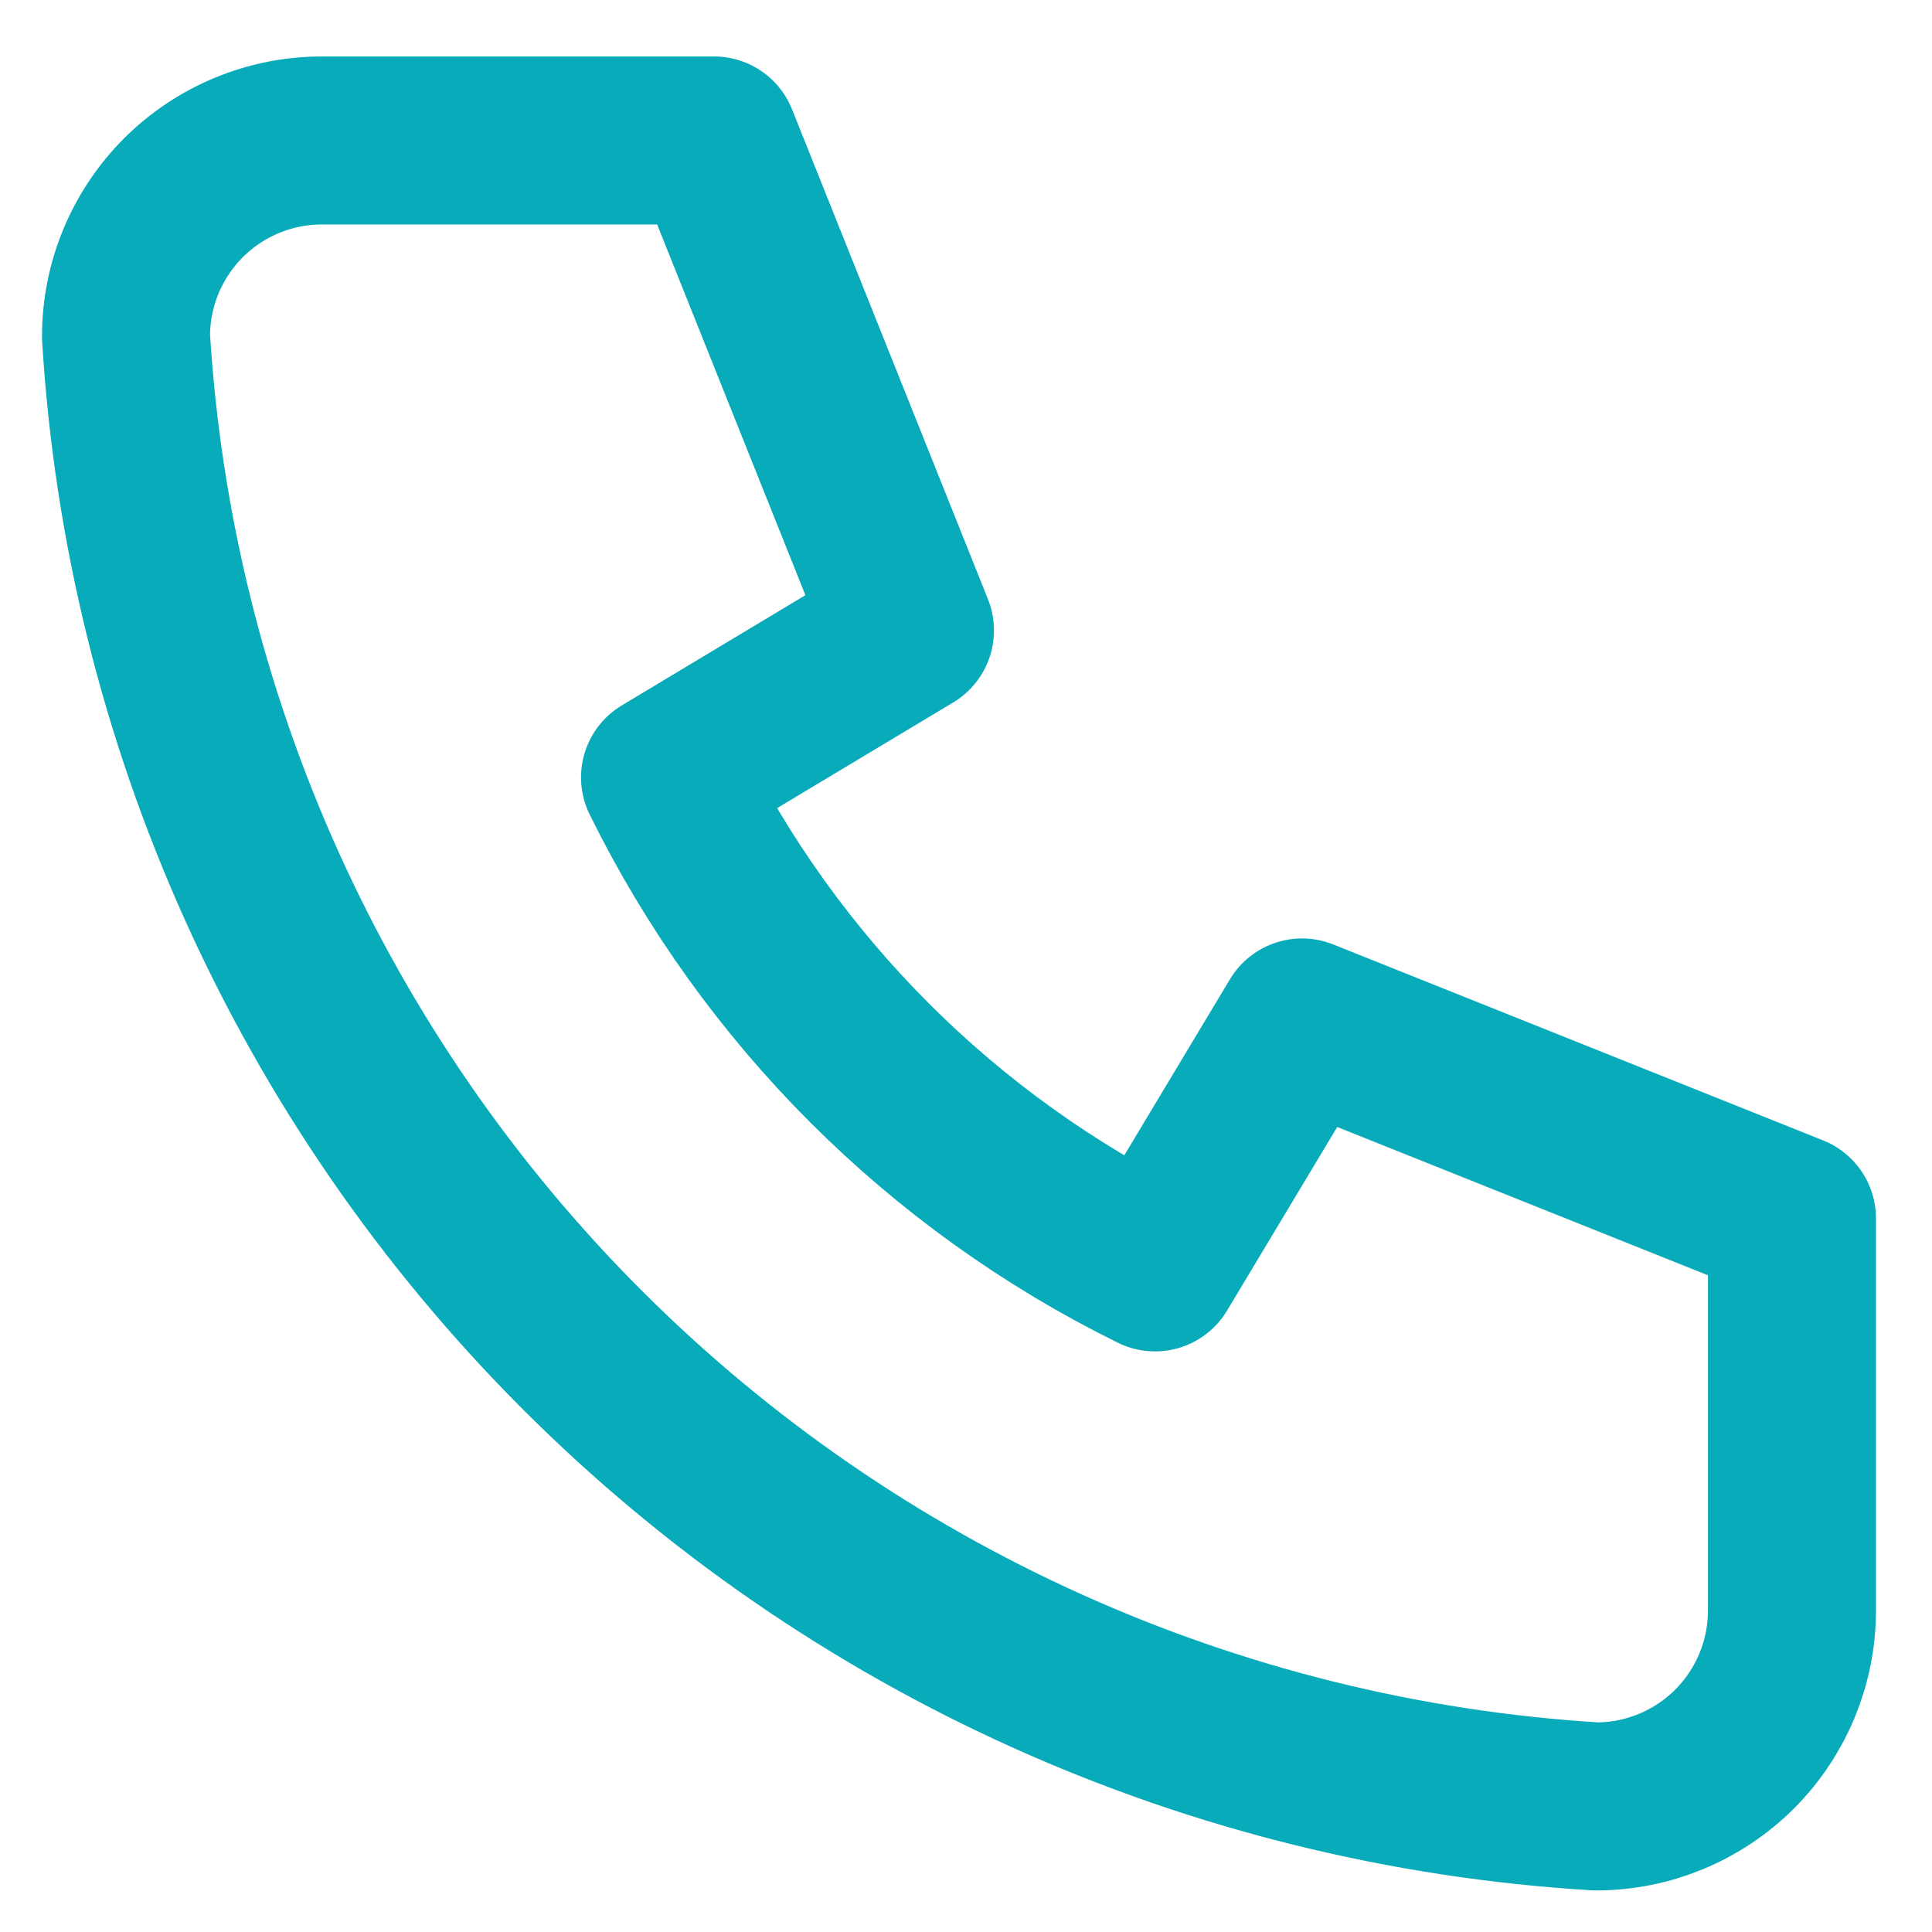
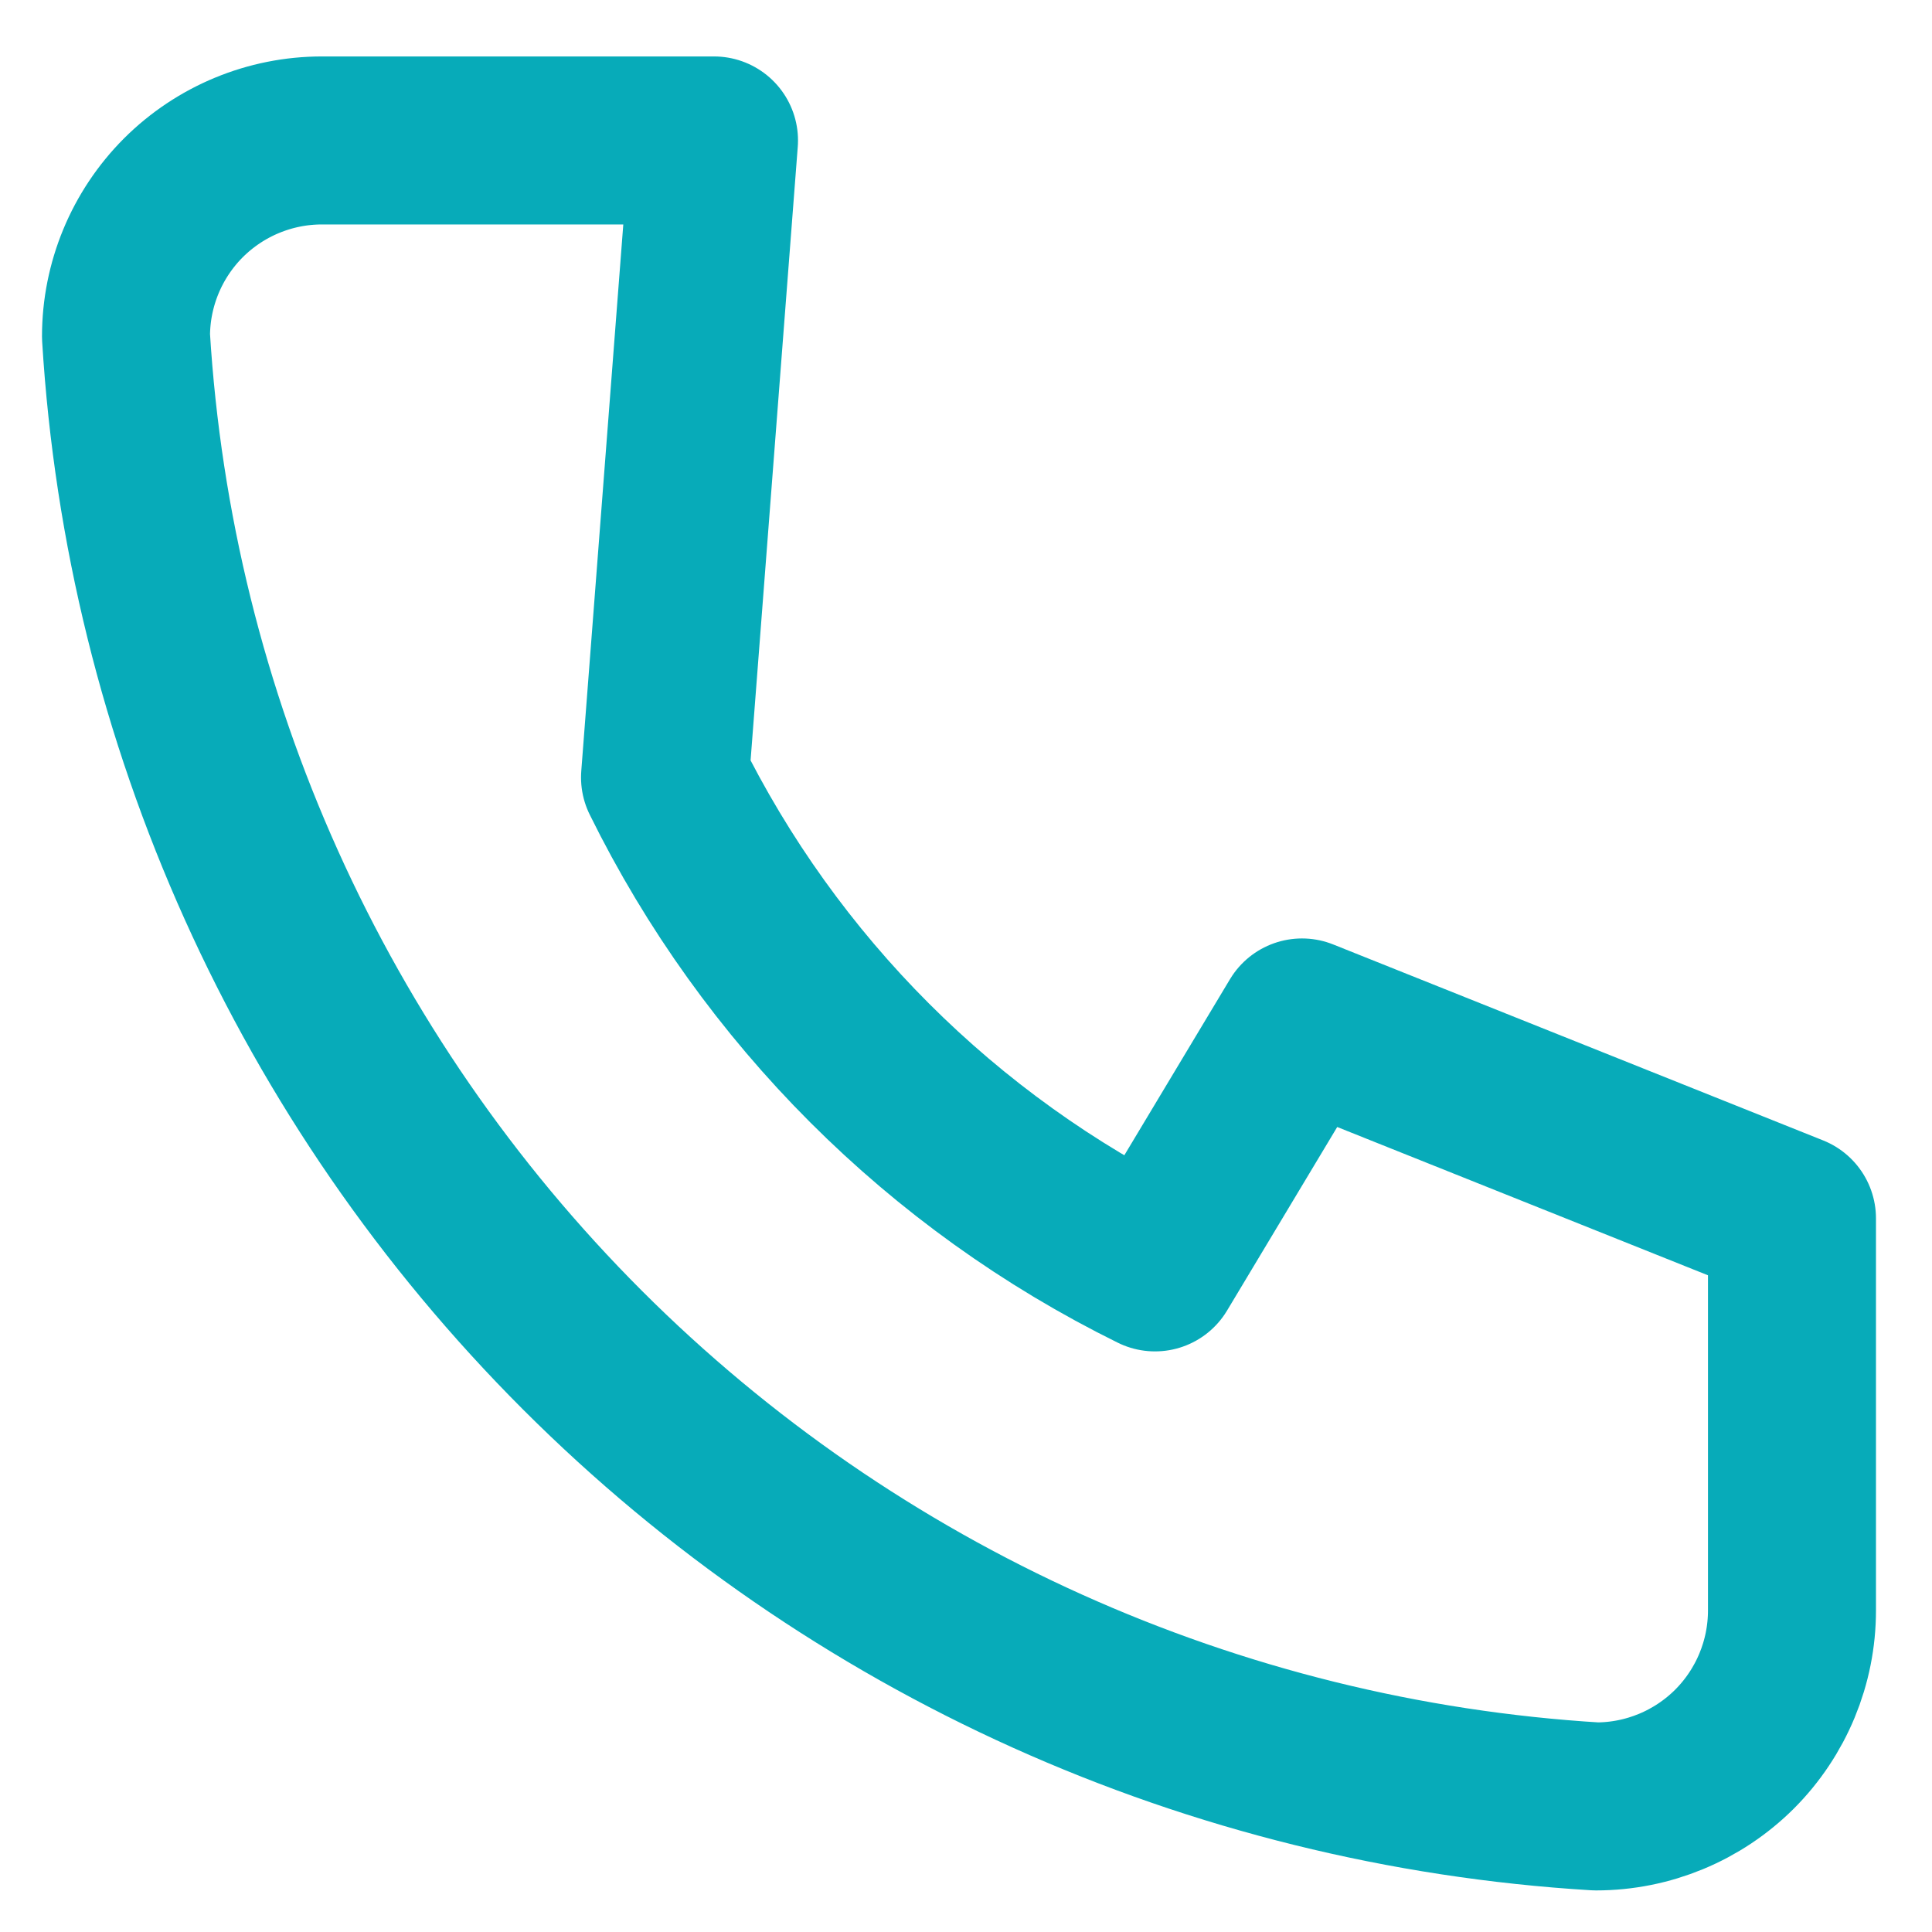
<svg xmlns="http://www.w3.org/2000/svg" width="23" height="23" viewBox="0 0 23 23" fill="none">
-   <path d="M3.833 1.672H8.5L10.833 7.505L7.917 9.255C9.166 11.789 11.216 13.839 13.75 15.088L15.5 12.172L21.333 14.505V19.172C21.333 19.791 21.087 20.384 20.65 20.822C20.212 21.259 19.619 21.505 19 21.505C14.449 21.229 10.157 19.296 6.933 16.072C3.709 12.848 1.777 8.556 1.5 4.005C1.5 3.386 1.746 2.793 2.183 2.355C2.621 1.918 3.214 1.672 3.833 1.672Z" stroke="#07ABB9" stroke-width="2" stroke-linecap="round" stroke-linejoin="round" />
+   <path d="M3.833 1.672H8.5L7.917 9.255C9.166 11.789 11.216 13.839 13.75 15.088L15.5 12.172L21.333 14.505V19.172C21.333 19.791 21.087 20.384 20.65 20.822C20.212 21.259 19.619 21.505 19 21.505C14.449 21.229 10.157 19.296 6.933 16.072C3.709 12.848 1.777 8.556 1.5 4.005C1.5 3.386 1.746 2.793 2.183 2.355C2.621 1.918 3.214 1.672 3.833 1.672Z" stroke="#07ABB9" stroke-width="2" stroke-linecap="round" stroke-linejoin="round" />
</svg>